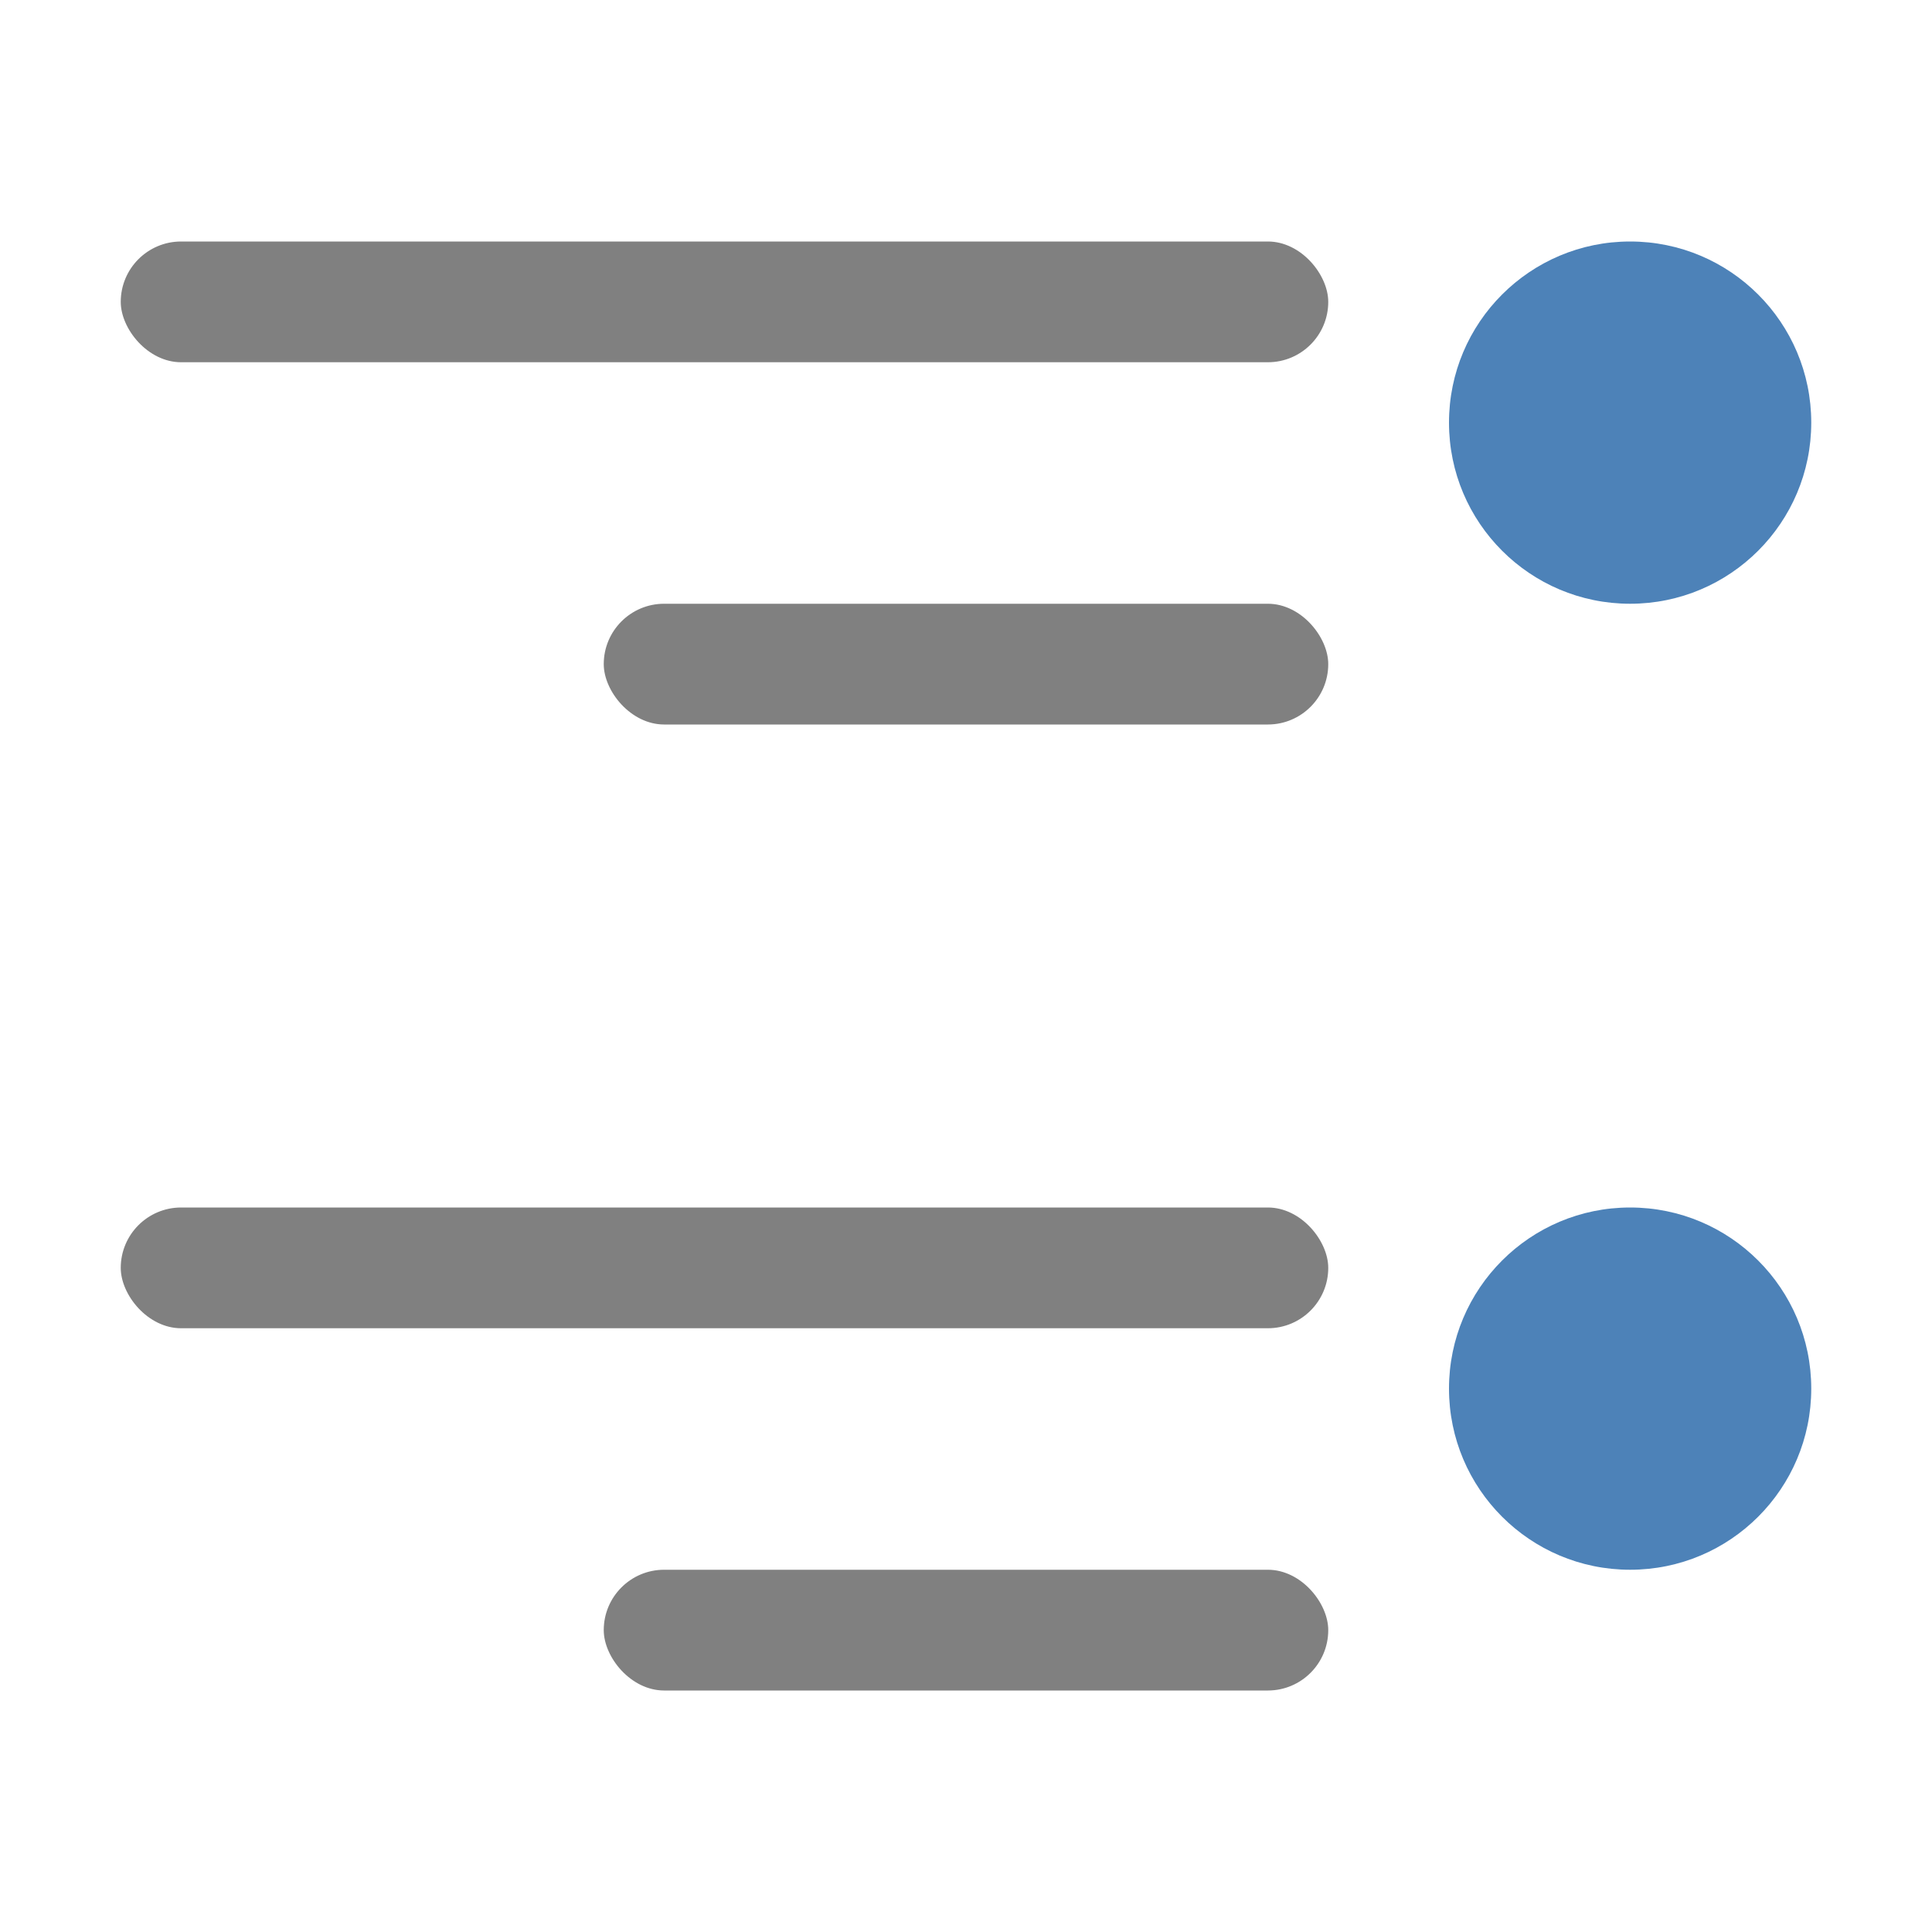
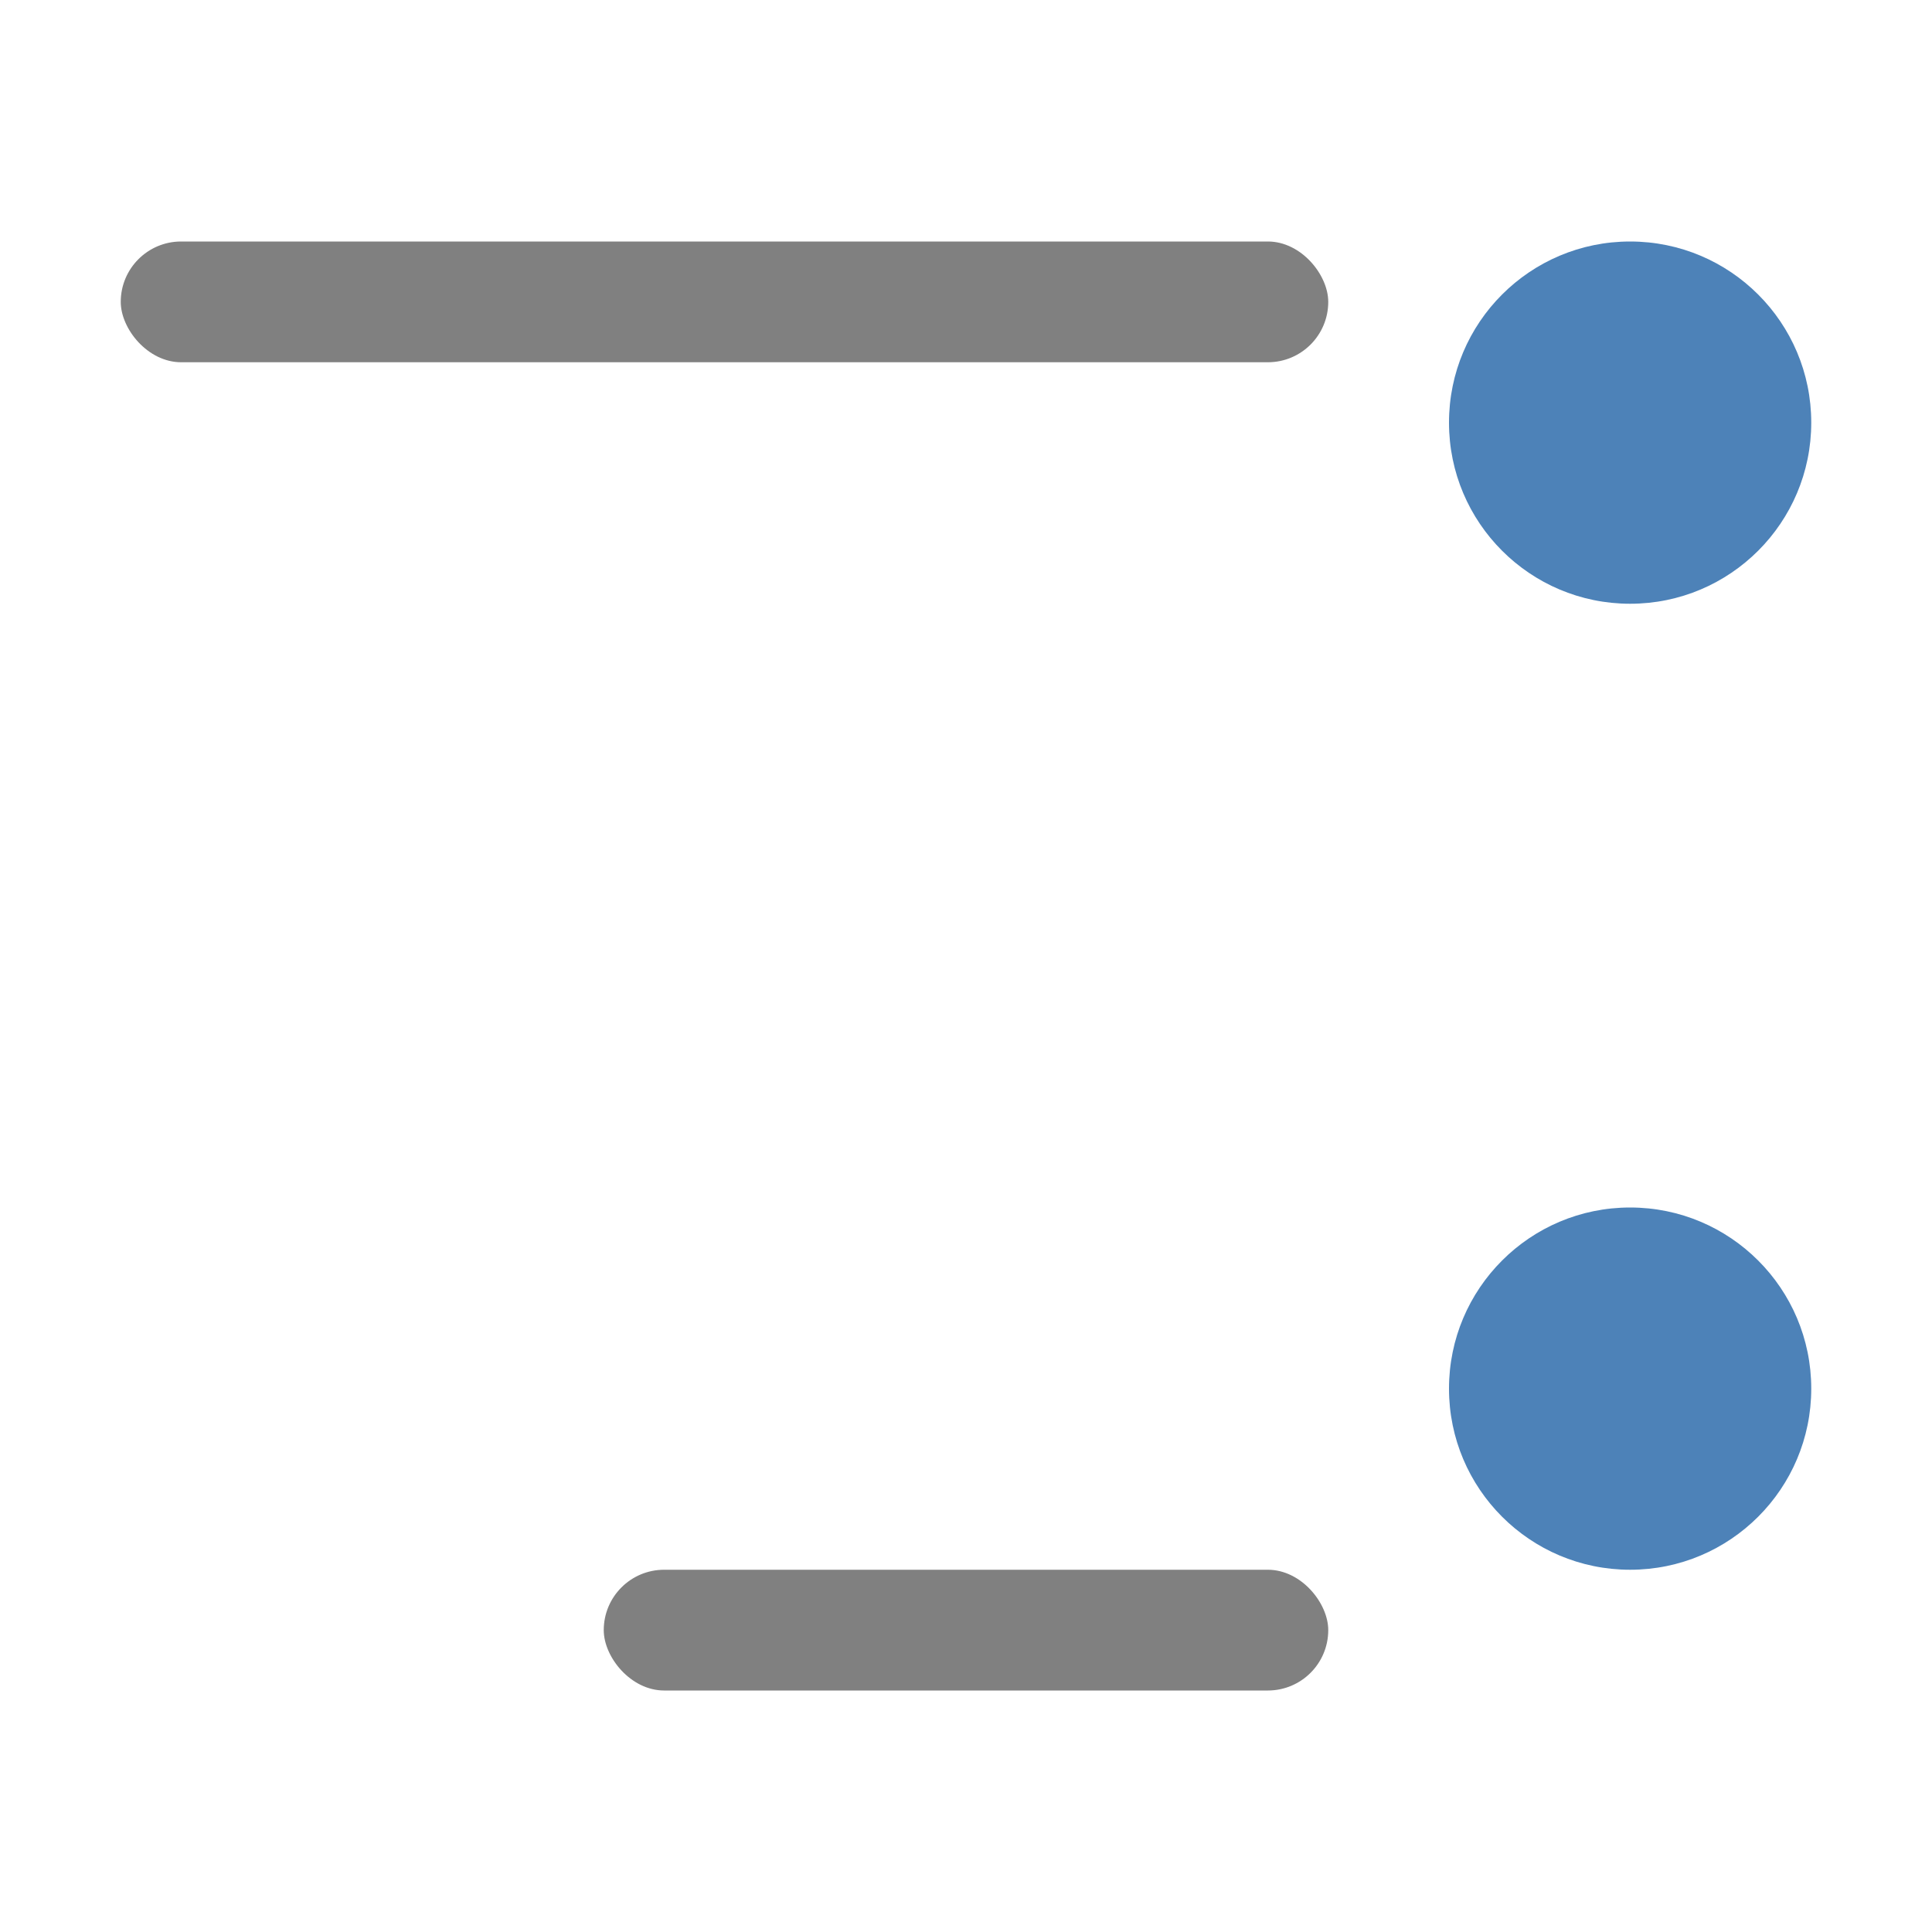
<svg xmlns="http://www.w3.org/2000/svg" viewBox="0 0 16 16">
  <g transform="matrix(-1 0 0 1 16 0)">
    <g fill="#808080" transform="scale(-1 1)">
      <rect height="1" ry=".5" width="10" x="-15" y="2" />
-       <rect height="1" ry=".5" width="6" x="-11" y="5" />
-       <rect height="1" ry=".5" width="10" x="-15" y="10" />
      <rect height="1" ry=".5" width="6" x="-11" y="13" />
    </g>
    <circle cx="2.5" cy="3.5" fill="#4d82b8" r="1.5" />
    <circle cx="2.5" cy="11.5" fill="#4d82b8" r="1.5" />
  </g>
</svg>